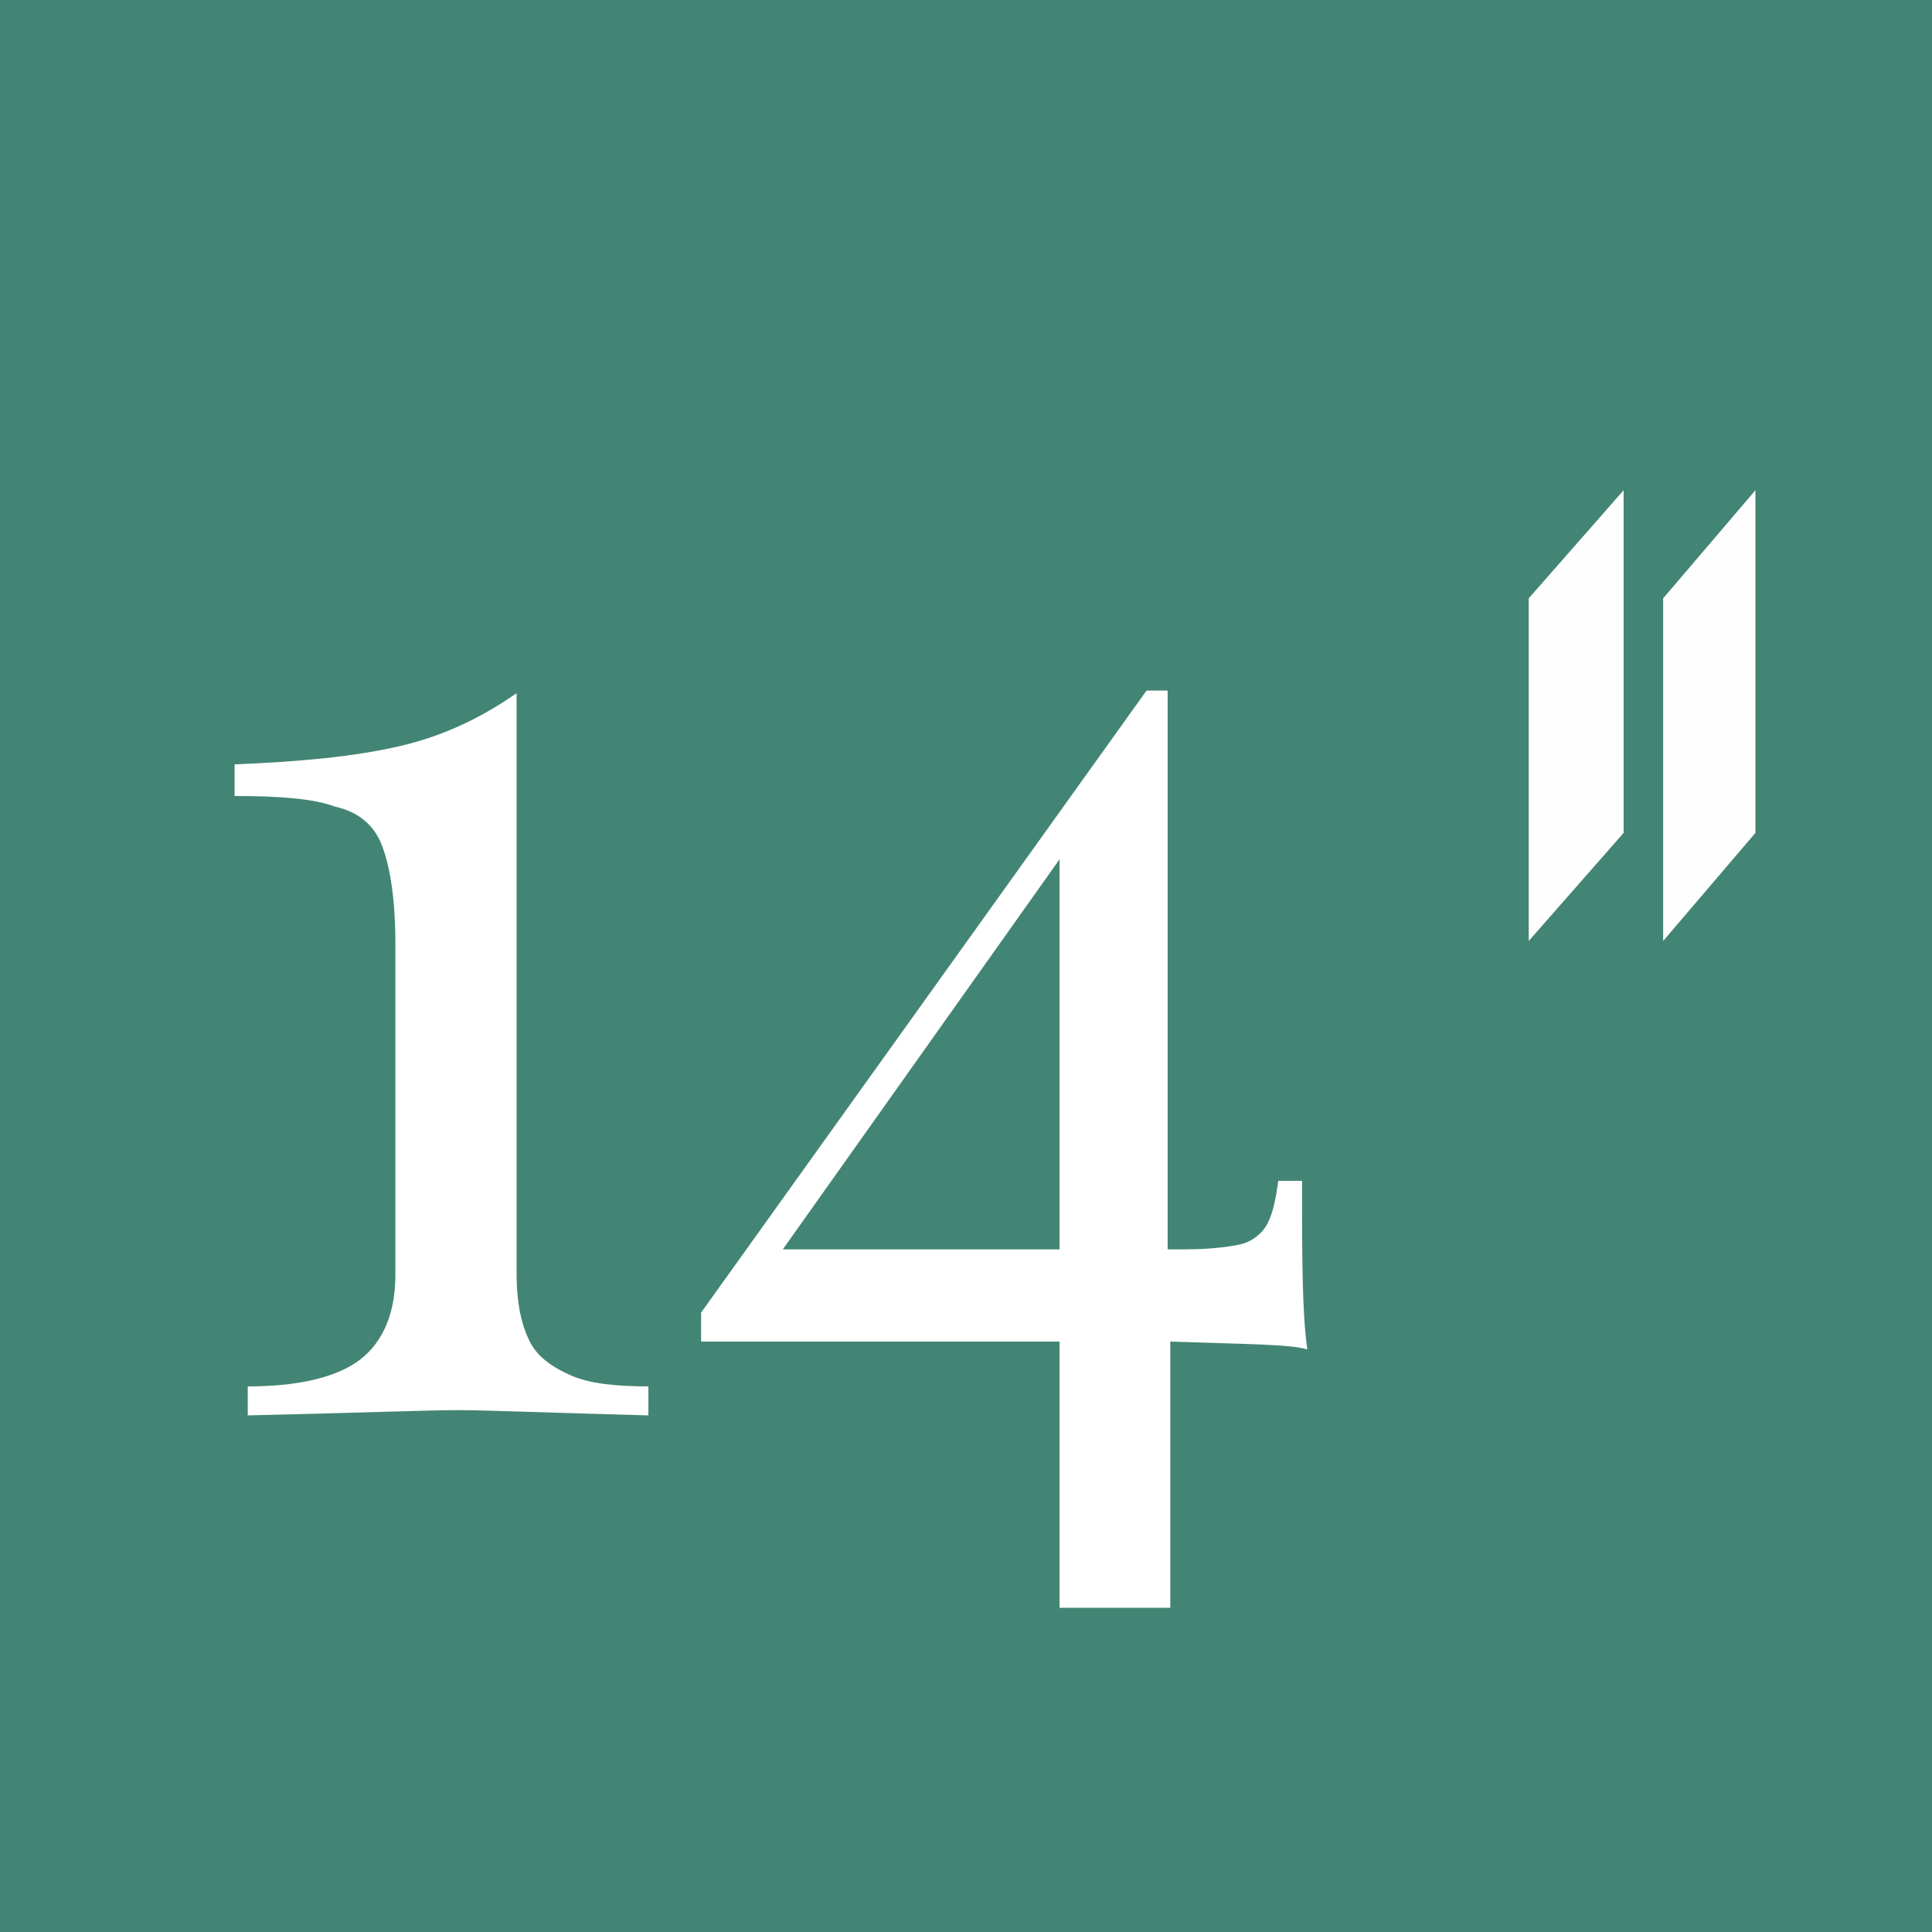
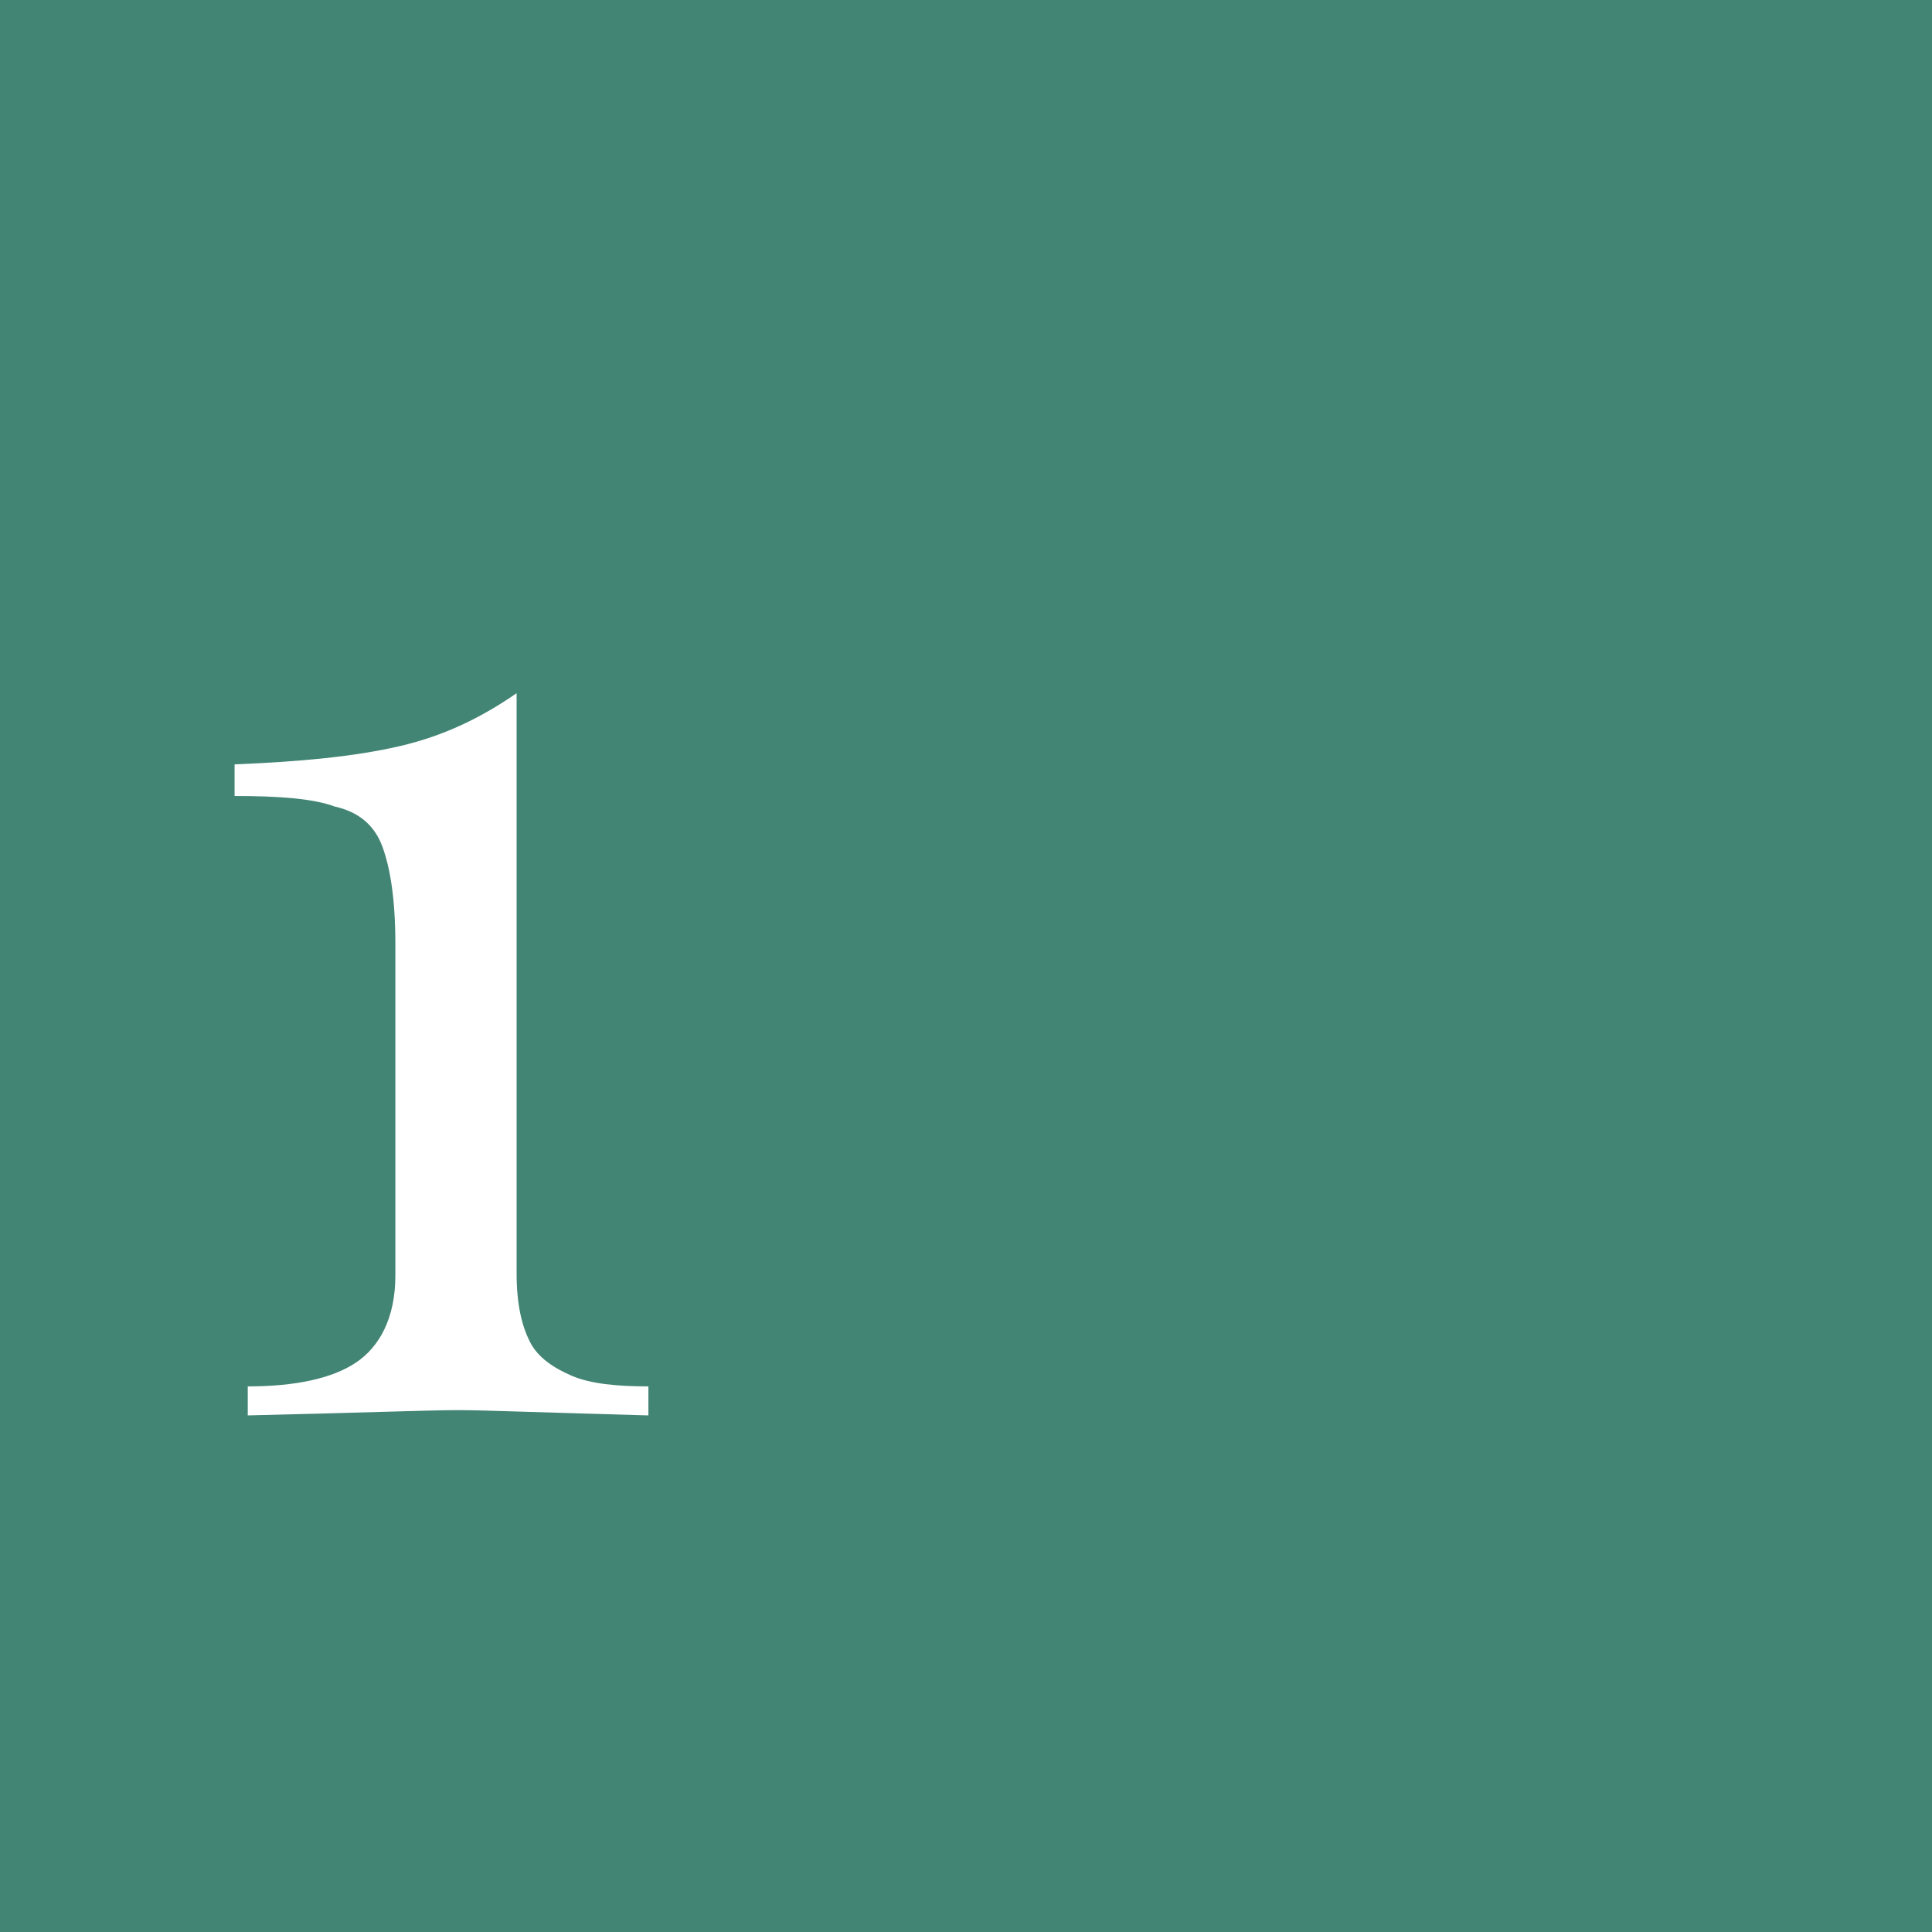
<svg xmlns="http://www.w3.org/2000/svg" version="1.1" id="Layer_1" x="0px" y="0px" viewBox="0 0 73.3 73.3" style="enable-background:new 0 0 73.3 73.3;" xml:space="preserve">
  <style type="text/css">
	.st0{fill-rule:evenodd;clip-rule:evenodd;fill:#438574;}
	.st1{fill-rule:evenodd;clip-rule:evenodd;fill:#FEFEFE;}
	.st2{fill:#FFFFFF;}
</style>
  <g id="Layer_x0020_1">
    <polygon class="st0" points="0,0 73.3,0 73.3,73.3 0,73.3  " />
    <g id="_1935212208176">
-       <polygon class="st1" points="58,22.7 61.6,18.6 61.6,31.6 58,35.7   " />
-       <polygon class="st1" points="63.1,22.7 66.6,18.6 66.6,31.6 63.1,35.7   " />
-     </g>
+       </g>
  </g>
  <g>
    <path class="st2" d="M20.1,50.9c0.3,0.6,0.9,1,1.6,1.3s1.7,0.4,2.9,0.4v1.1c-3.8-0.1-6.2-0.2-7.2-0.2c-1.1,0-3.7,0.1-8,0.2v-1.1   c1.8,0,3.2-0.3,4.1-0.9S15,50,15,48.4V35.8c0-1.7-0.2-2.9-0.5-3.7s-0.9-1.3-1.8-1.5c-0.8-0.3-2.1-0.4-3.8-0.4V29   c2.5-0.1,4.6-0.3,6.3-0.7c1.7-0.4,3.1-1.1,4.4-2v22C19.6,49.5,19.8,50.3,20.1,50.9z" />
-     <path class="st2" d="M49.6,51.2C49,51,47.3,51,44.4,50.9V61h-4.2V50.9H26.6v-1.1l16.9-23.6h0.8v21.2H45c0.9,0,1.7-0.1,2.1-0.2   s0.8-0.4,1-0.8s0.3-0.9,0.4-1.6h0.9C49.4,47.7,49.4,49.8,49.6,51.2z M40.2,32.6L29.7,47.4h10.5V32.6z" />
  </g>
</svg>